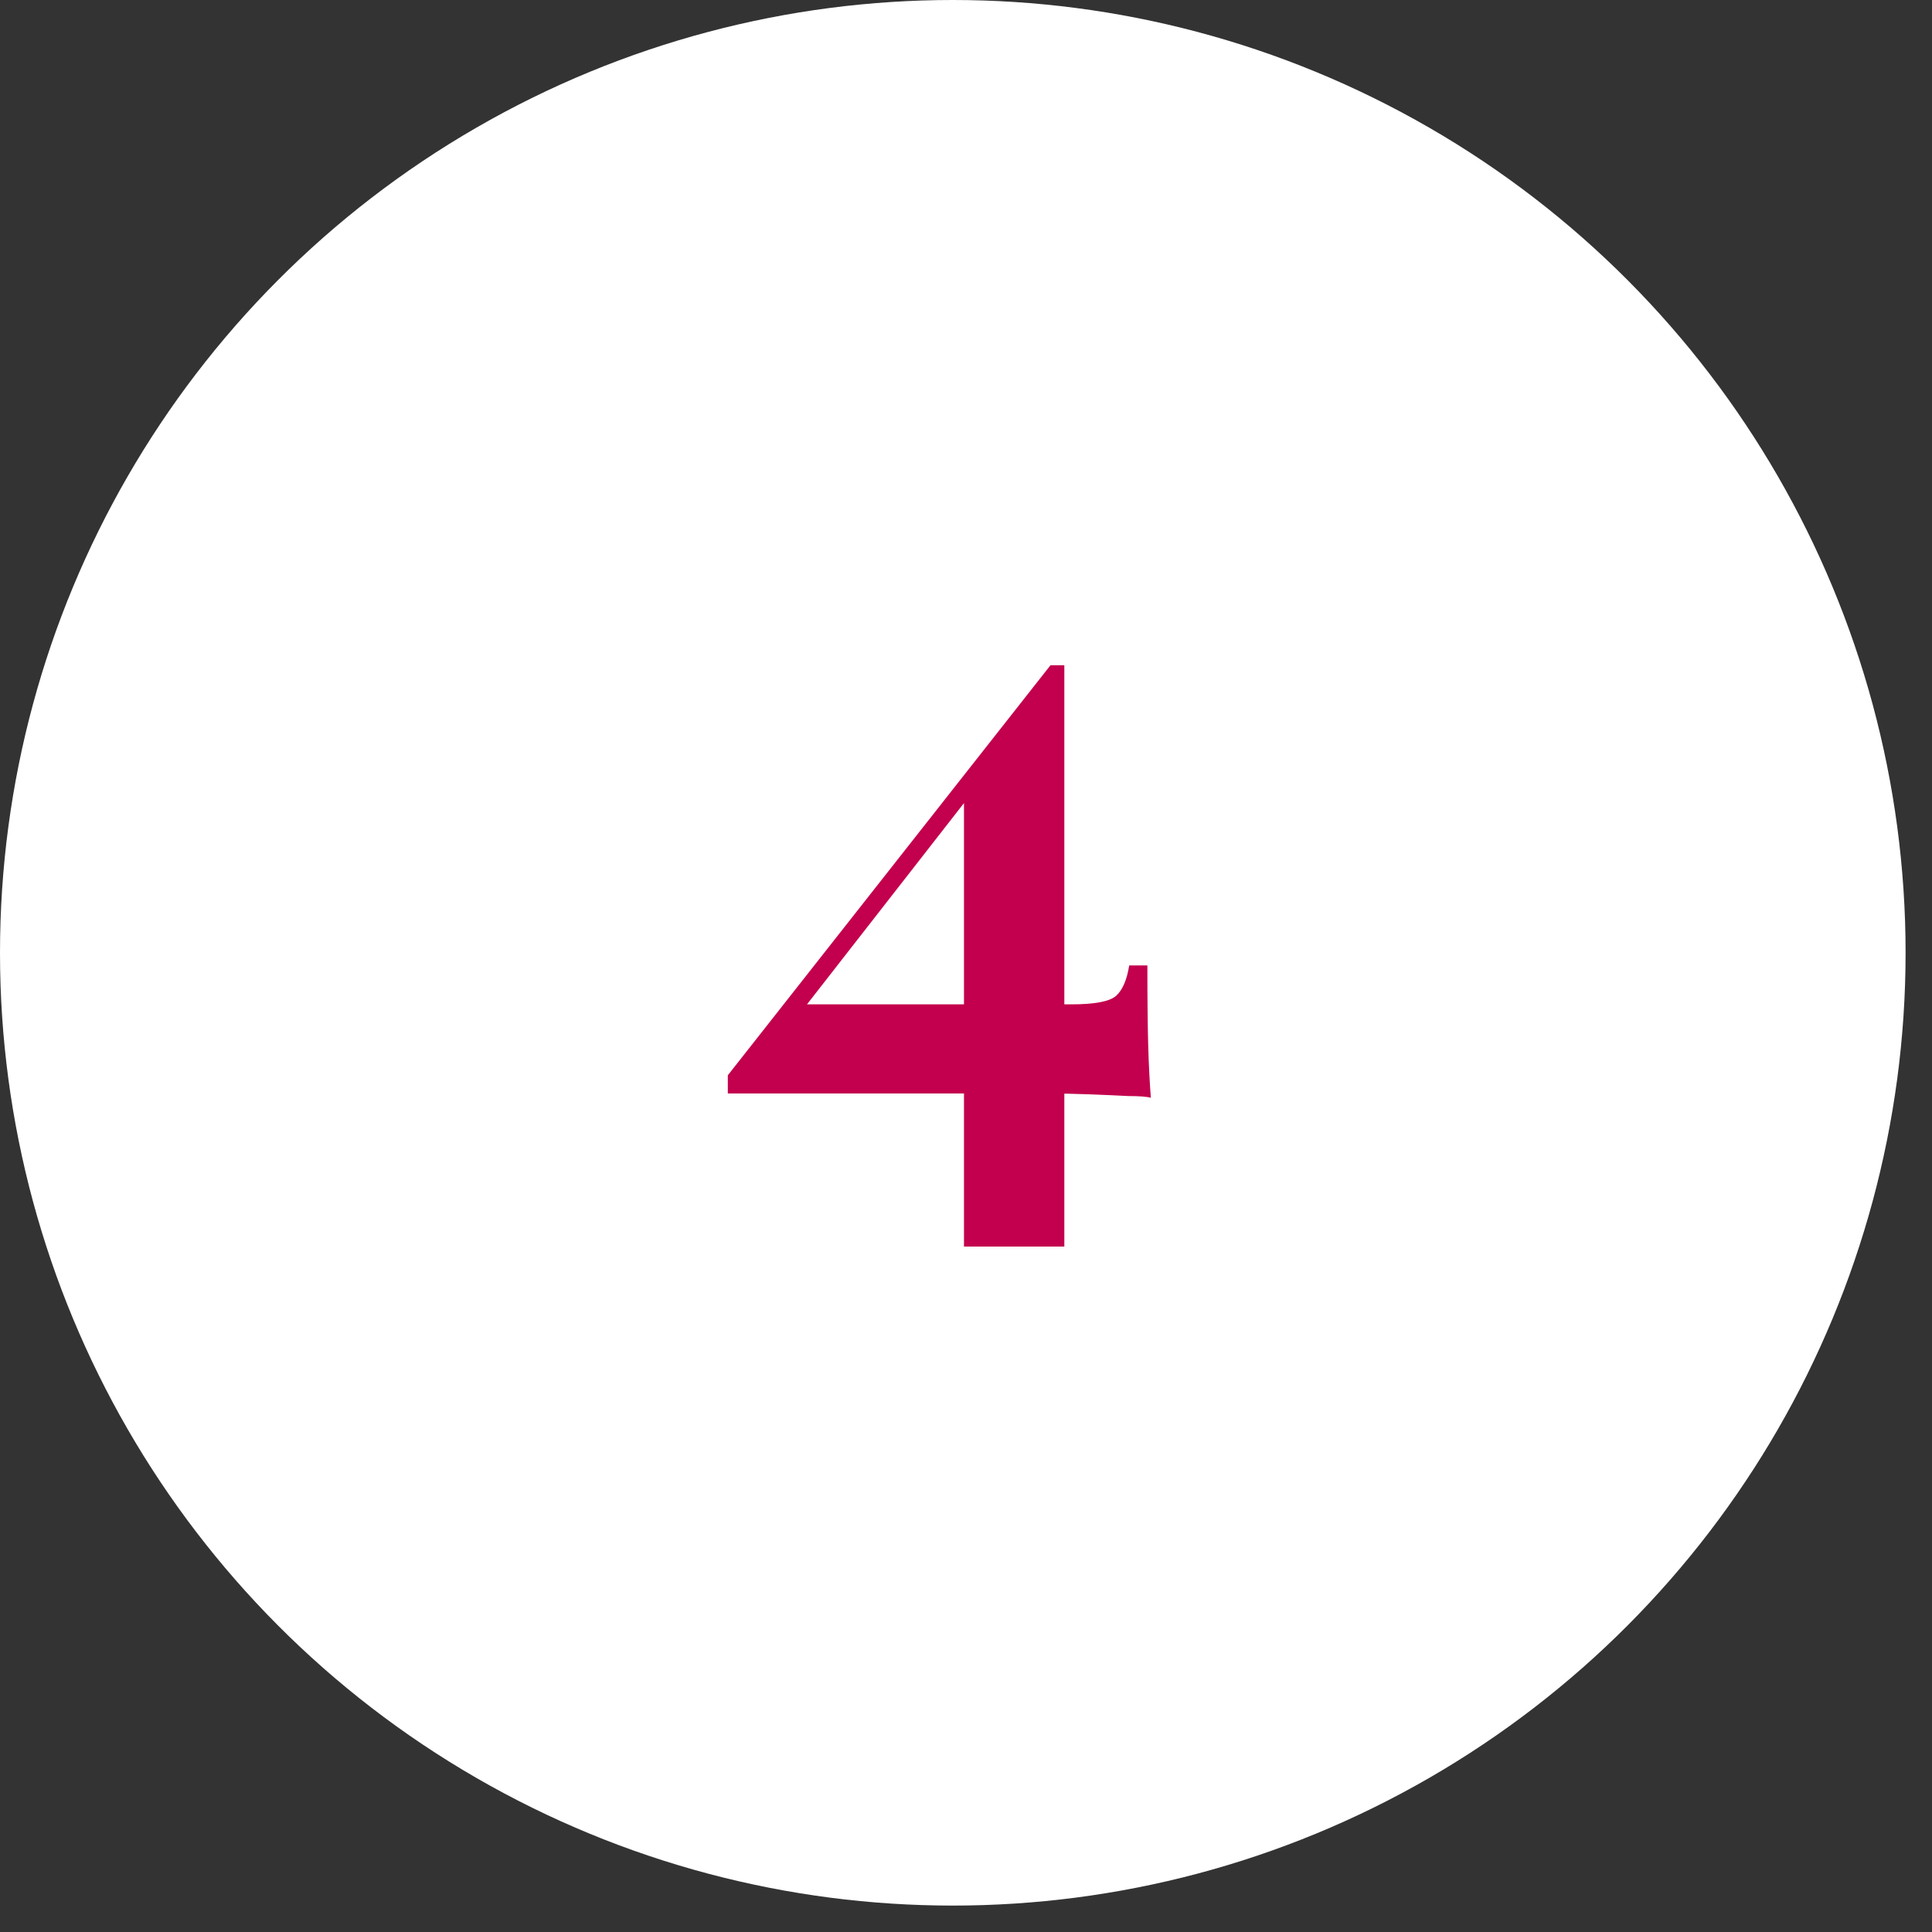
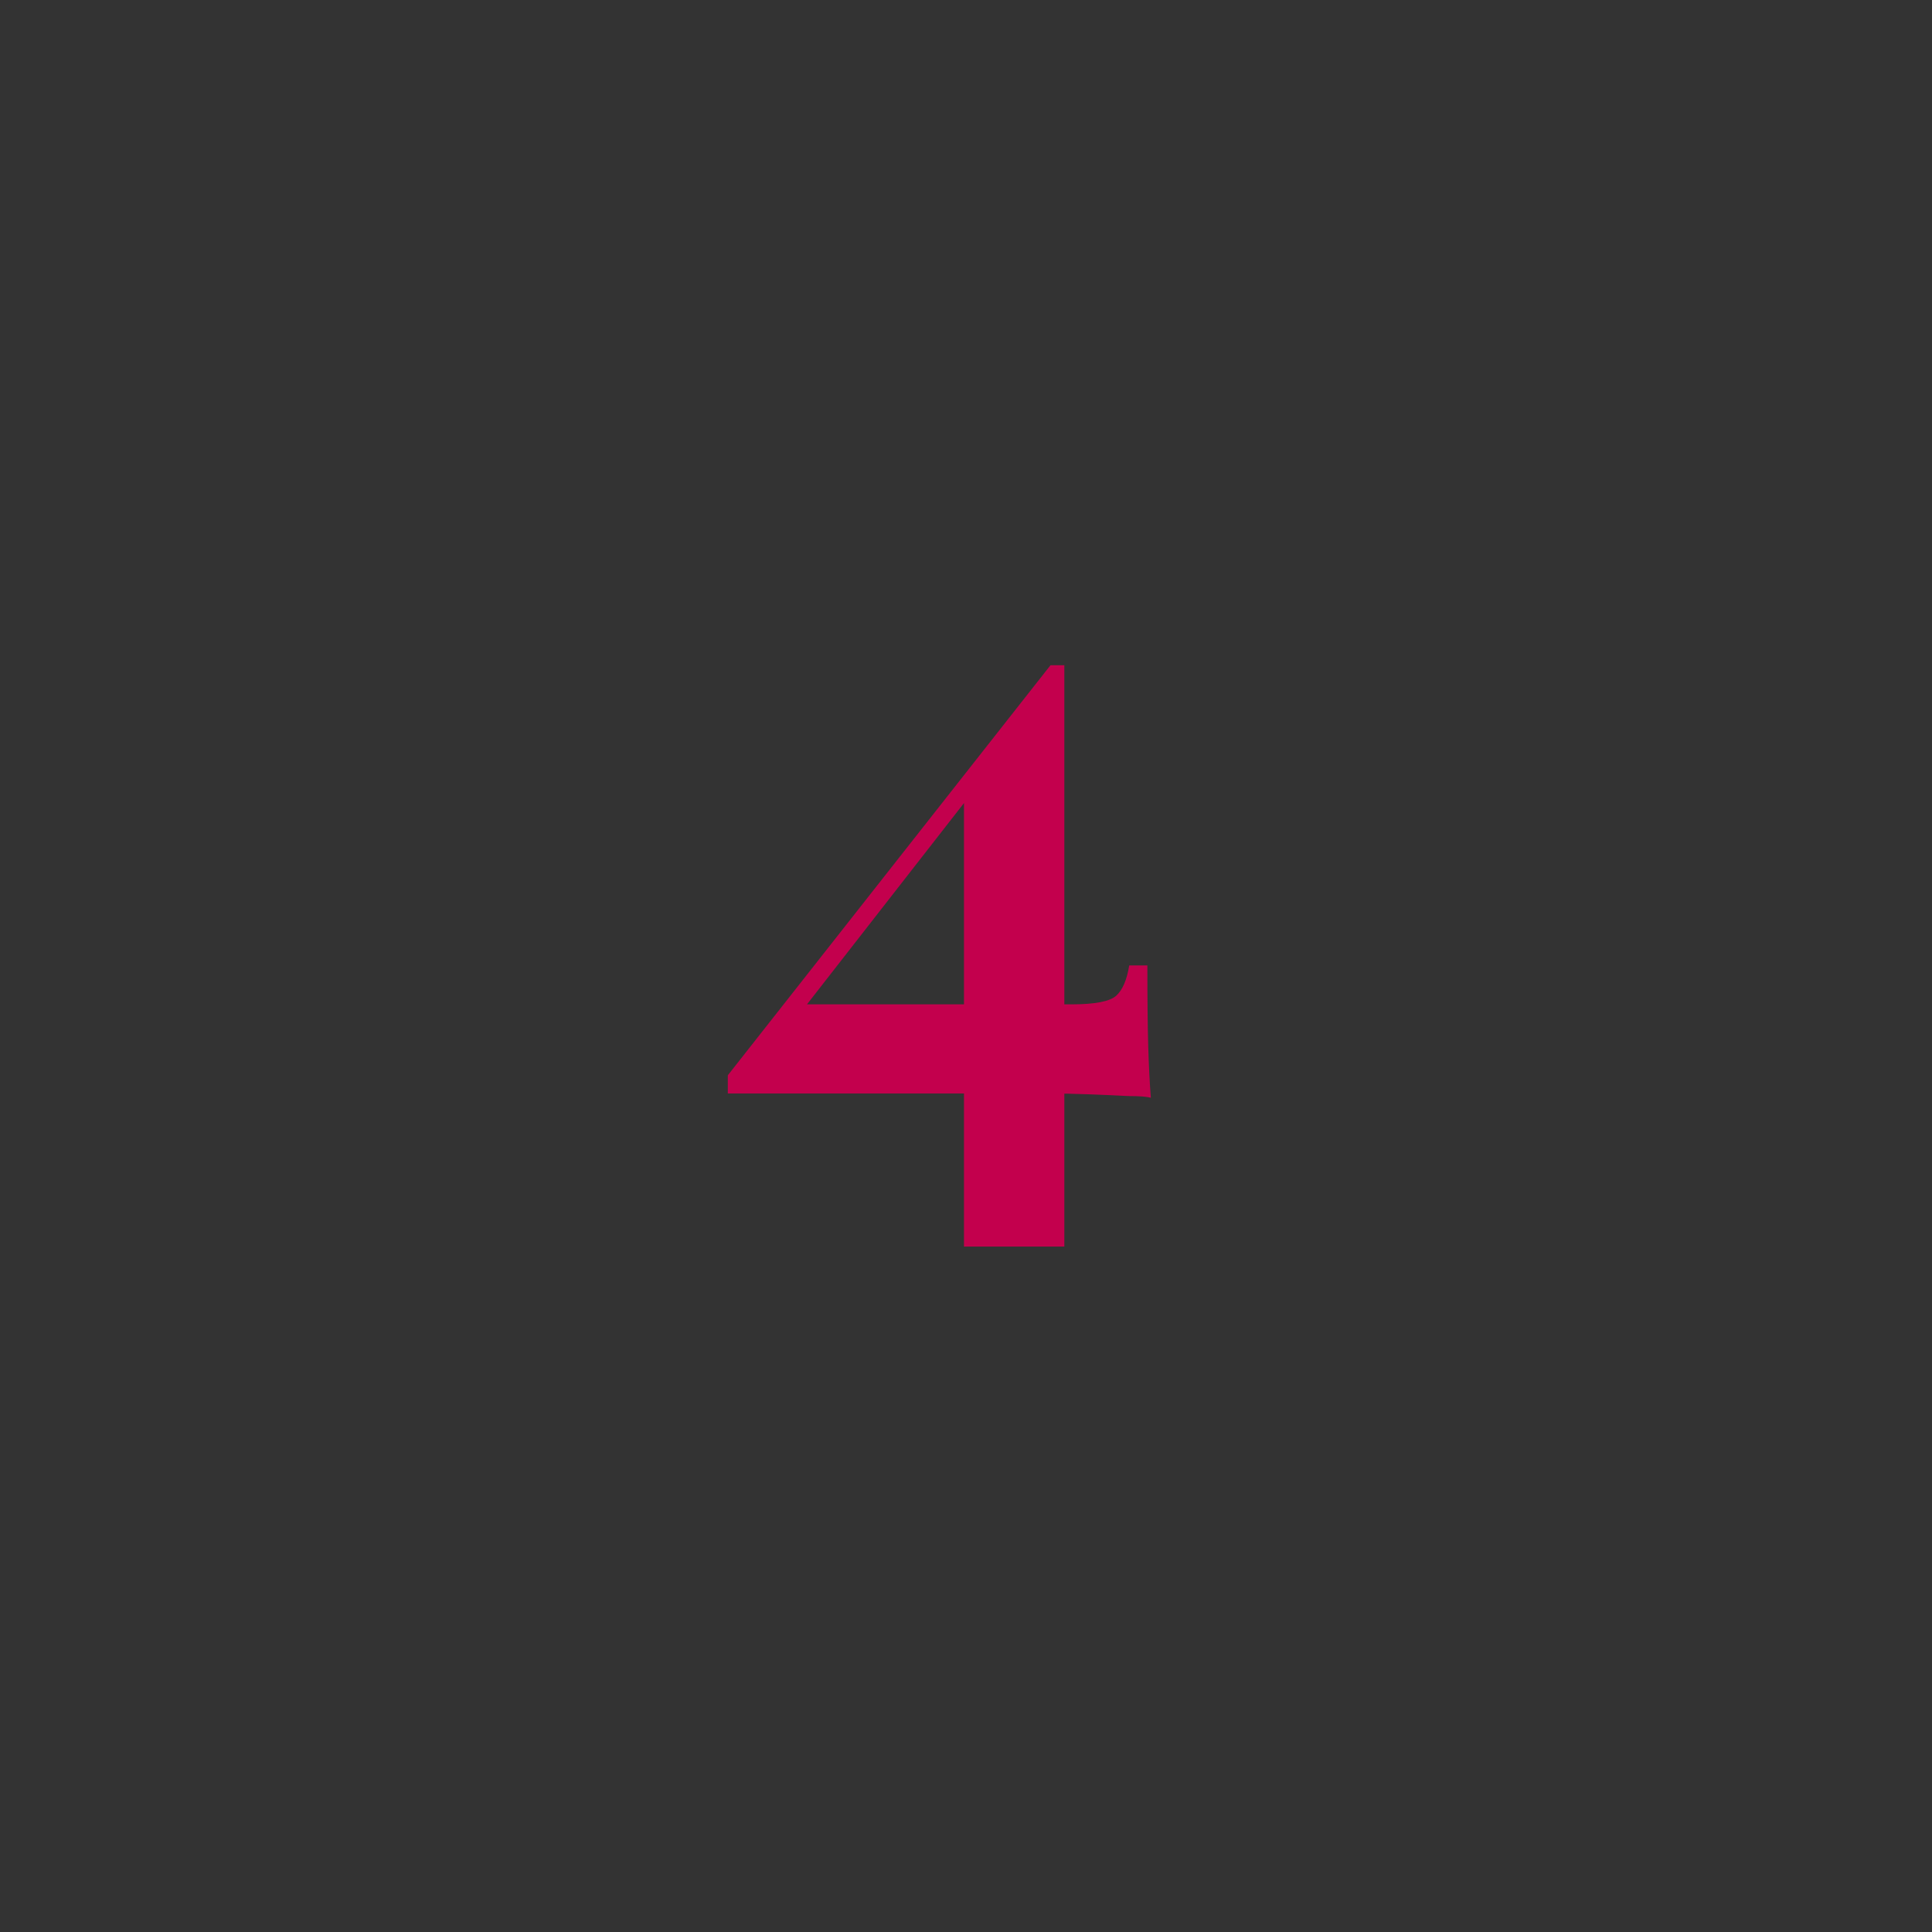
<svg xmlns="http://www.w3.org/2000/svg" width="67" height="67" viewBox="0 0 67 67" fill="none">
  <rect x="0" y="0" width="67" height="67" fill="#333333" stroke="none" />
-   <circle cx="33.042" cy="33.042" r="33.042" fill="white" />
  <path d="M36.43 23.07L36.55 23.85L27.19 35.85L27.61 34.83H37.15C37.97 34.83 38.49 34.73 38.71 34.53C38.93 34.33 39.08 33.98 39.16 33.48H39.79C39.79 34.68 39.8 35.62 39.82 36.3C39.84 36.96 39.87 37.55 39.91 38.07C39.77 38.03 39.51 38.01 39.13 38.01C38.75 37.99 38.3 37.97 37.78 37.95C37.26 37.93 36.73 37.92 36.19 37.92C35.67 37.92 35.18 37.92 34.72 37.92H25.24V37.29L36.43 23.07ZM36.91 23.07V43.23H33.43V27.3L36.43 23.07H36.91Z" fill="#C3004D" />
</svg>